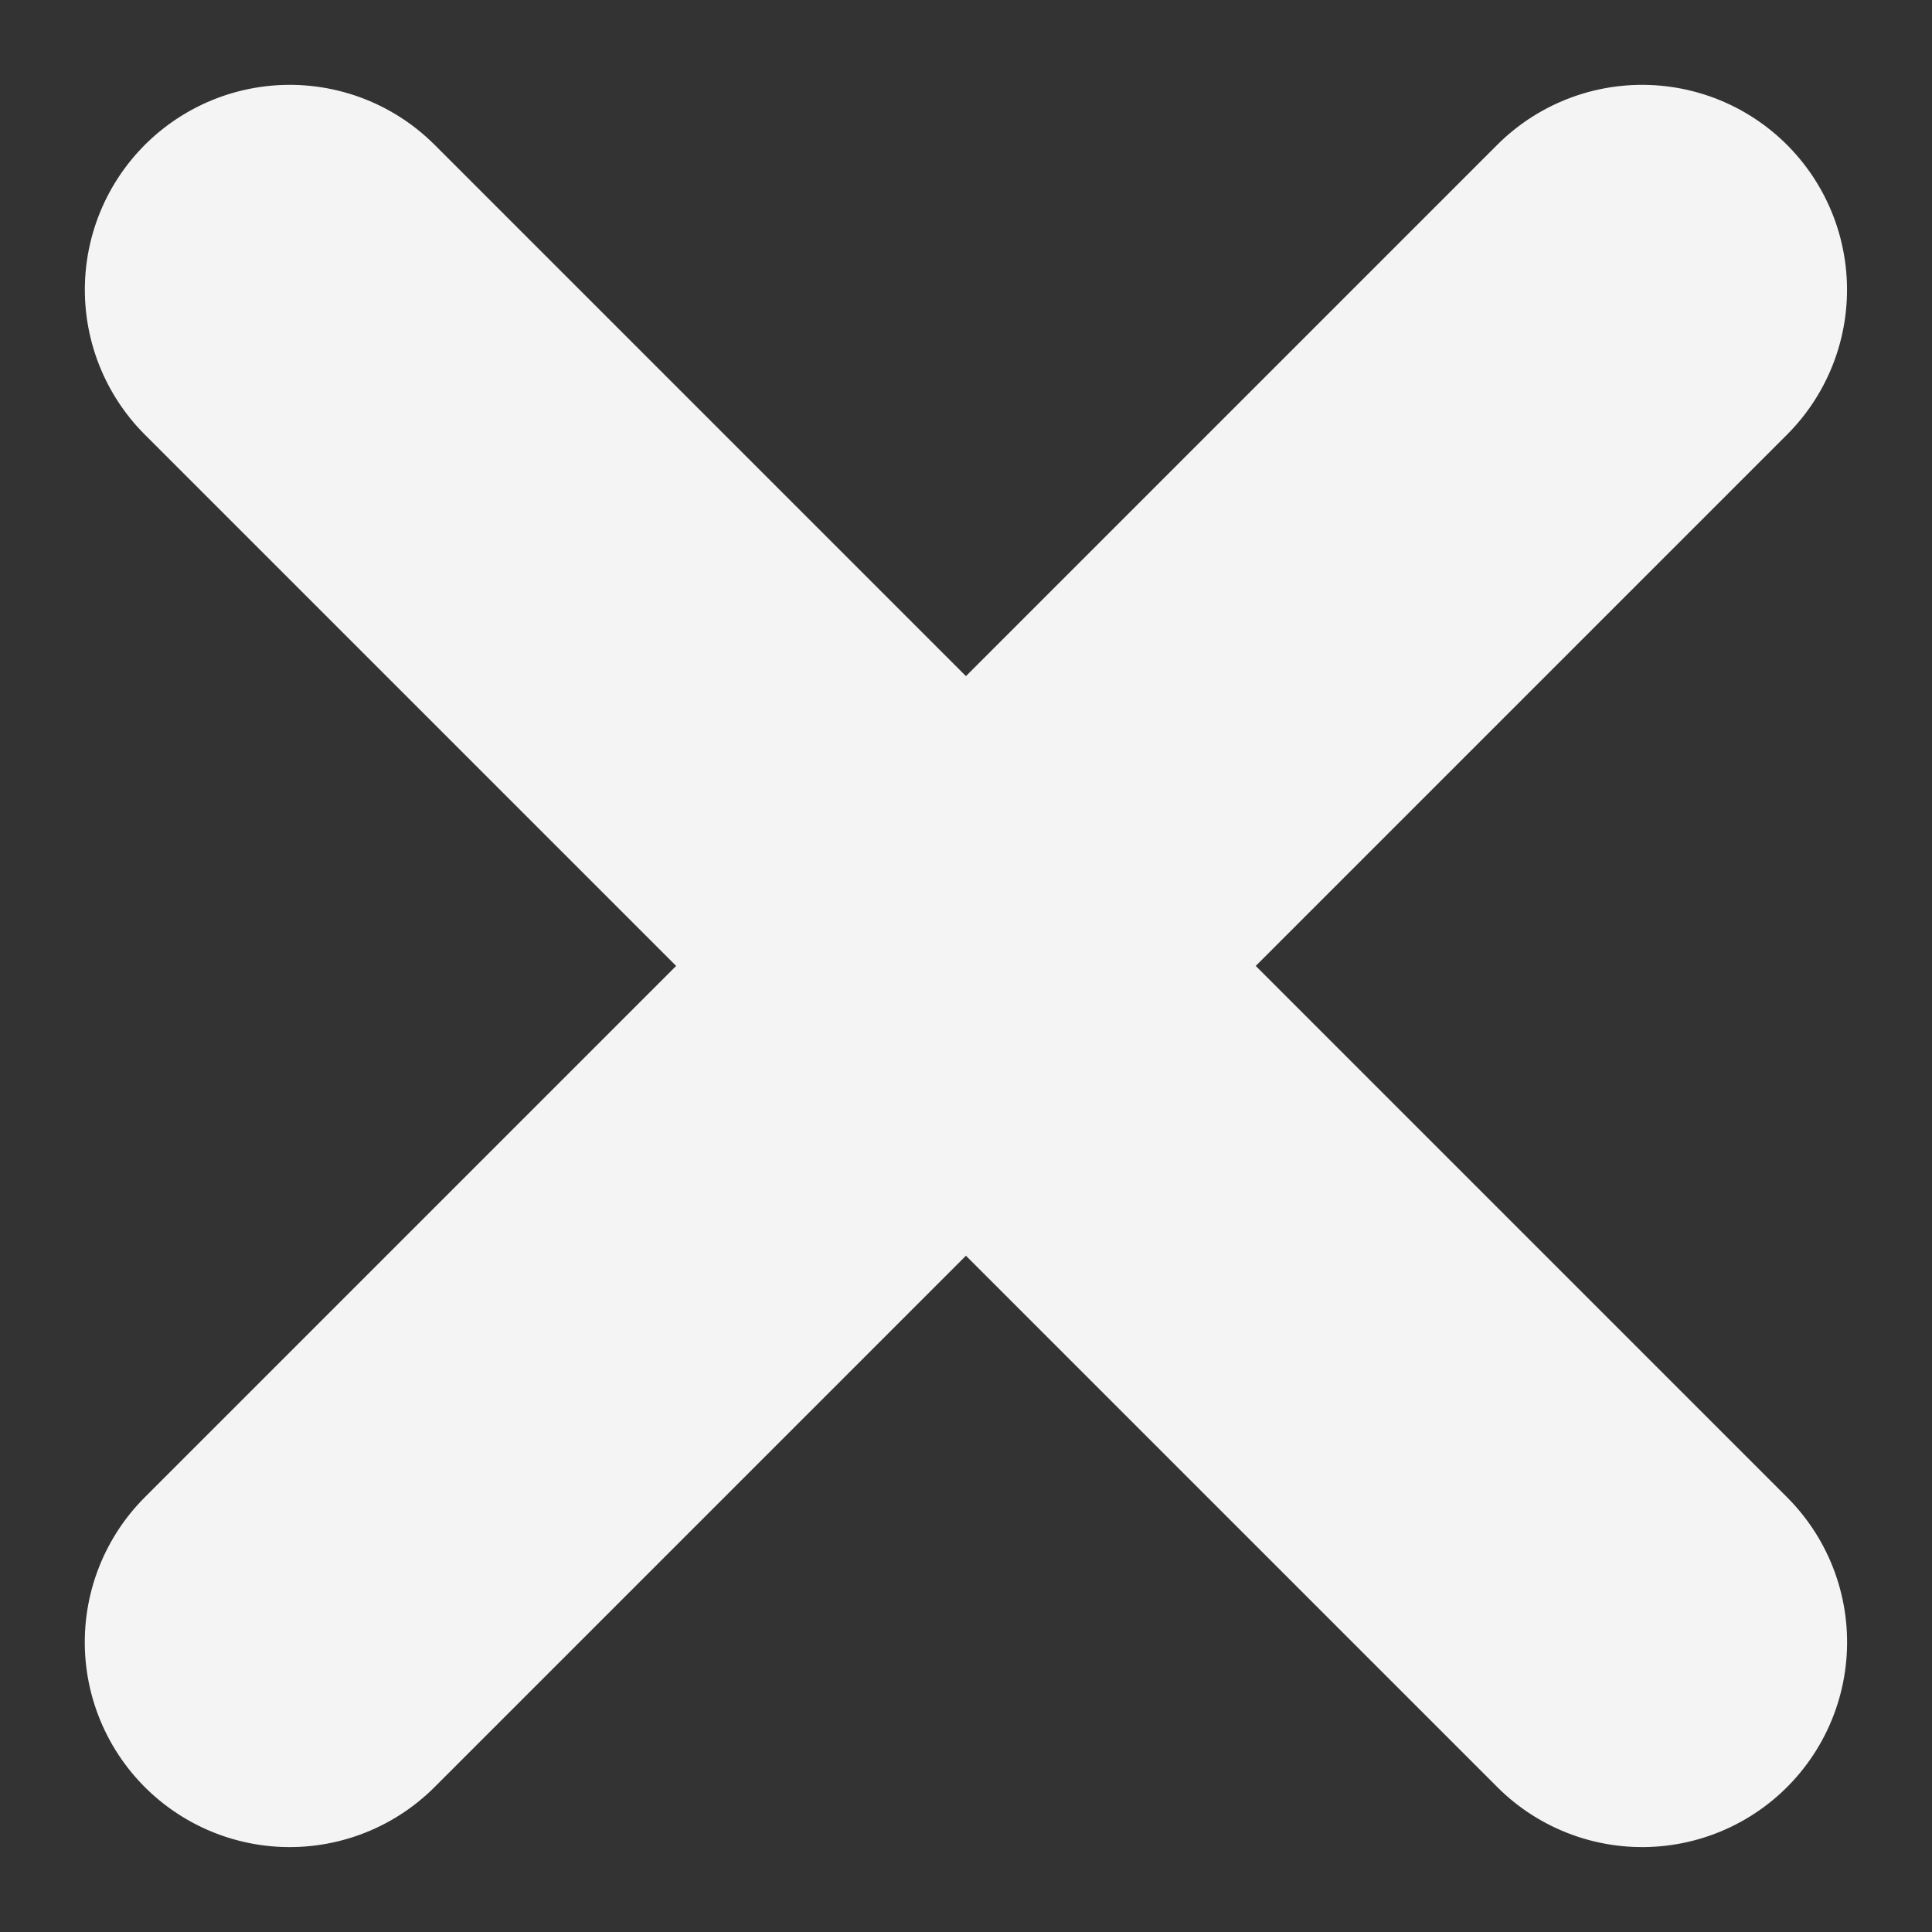
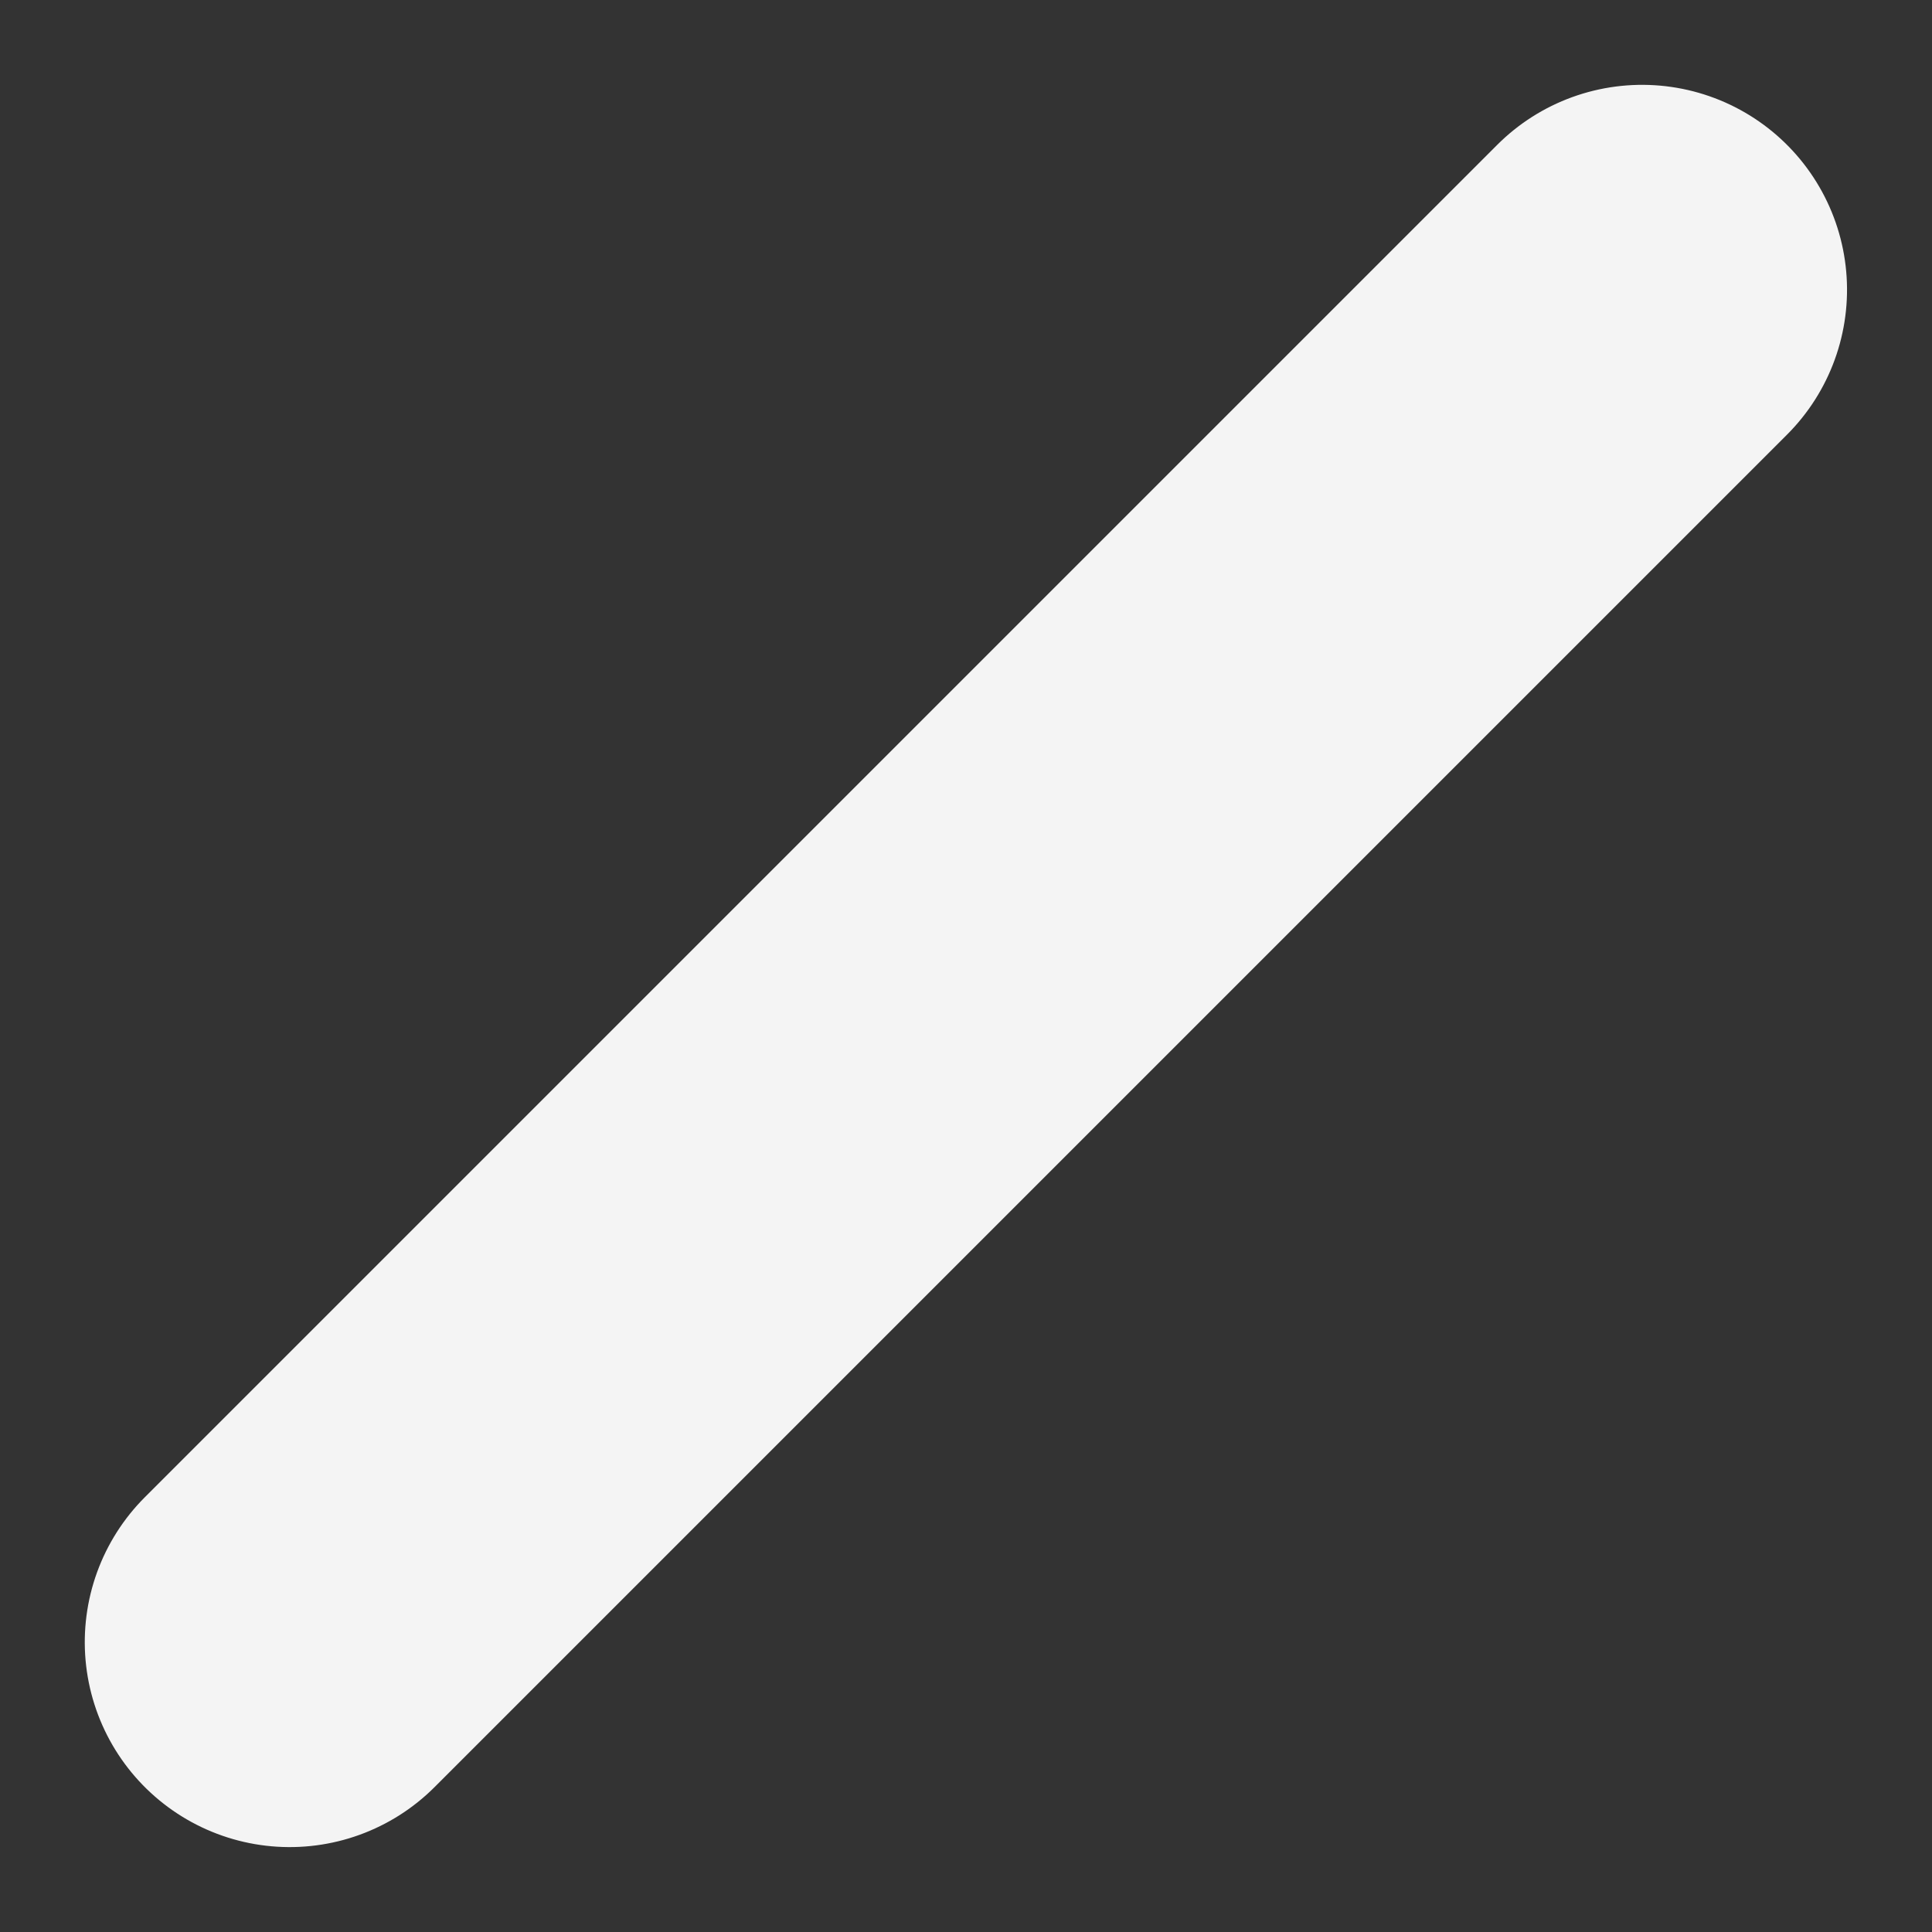
<svg xmlns="http://www.w3.org/2000/svg" width="14.142" height="14.142" viewBox="0 0 14.142 14.142">
  <rect x="0" y="0" width="14.142" height="14.142" fill="#333333" stroke="none" />
  <g id="Group_2737" data-name="Group 2737" transform="translate(-1788.379 -65.38)">
    <line id="Stem" y2="14" transform="translate(1800.399 67.501) rotate(45)" fill="none" stroke="#f4f4f4" stroke-linecap="round" stroke-width="3" />
-     <line id="Stem-2" data-name="Stem" y2="14" transform="translate(1790.5 67.501) rotate(-45)" fill="none" stroke="#f4f4f4" stroke-linecap="round" stroke-width="3" />
  </g>
</svg>